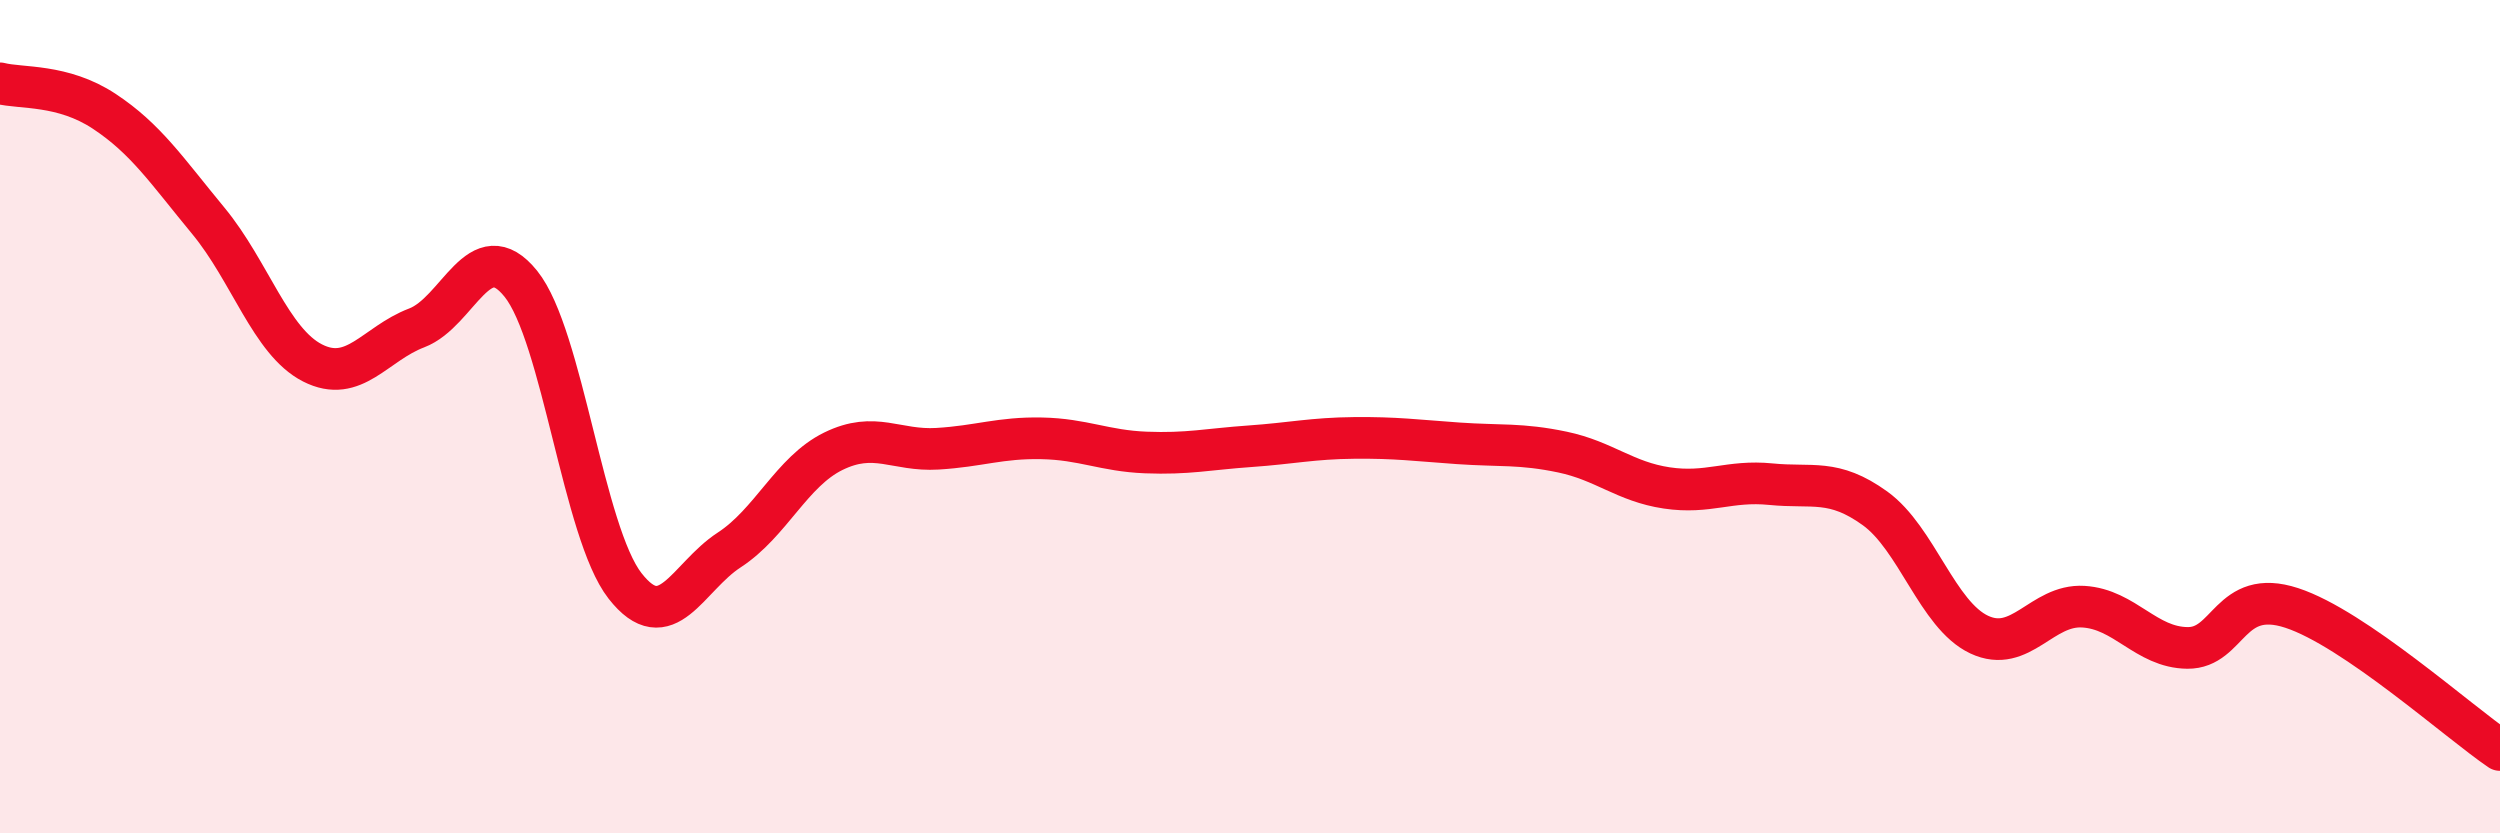
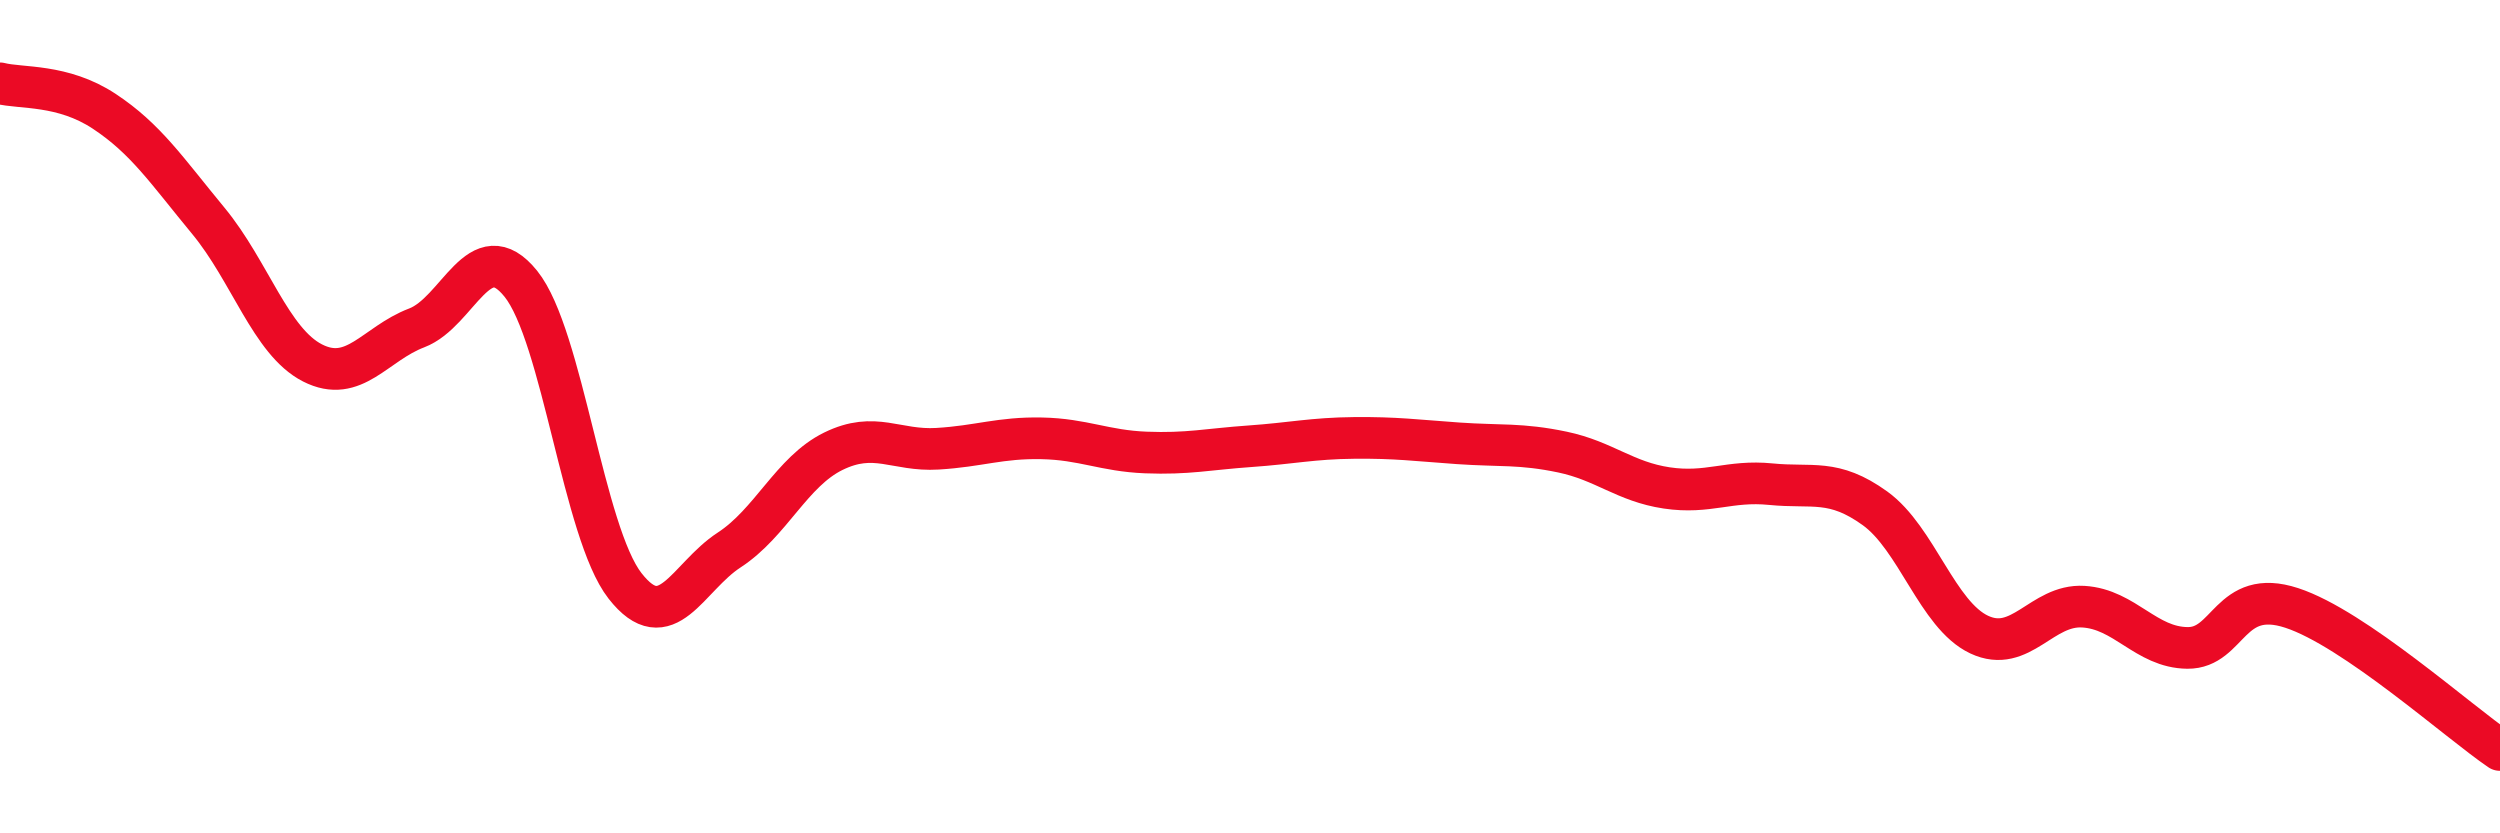
<svg xmlns="http://www.w3.org/2000/svg" width="60" height="20" viewBox="0 0 60 20">
-   <path d="M 0,2 C 0.5,2.13 1.5,2.01 2.5,2.67 C 3.5,3.33 4,4.09 5,5.3 C 6,6.51 6.5,8.2 7.5,8.71 C 8.5,9.22 9,8.25 10,7.87 C 11,7.49 11.5,5.57 12.5,6.81 C 13.5,8.05 14,12.78 15,14.06 C 16,15.34 16.5,13.85 17.5,13.2 C 18.5,12.55 19,11.32 20,10.83 C 21,10.34 21.5,10.83 22.5,10.77 C 23.5,10.71 24,10.5 25,10.52 C 26,10.54 26.5,10.82 27.5,10.86 C 28.5,10.9 29,10.78 30,10.71 C 31,10.64 31.5,10.52 32.5,10.51 C 33.5,10.5 34,10.57 35,10.64 C 36,10.71 36.5,10.64 37.5,10.85 C 38.5,11.06 39,11.56 40,11.71 C 41,11.86 41.5,11.52 42.5,11.62 C 43.5,11.72 44,11.48 45,12.2 C 46,12.92 46.5,14.76 47.5,15.23 C 48.5,15.7 49,14.5 50,14.56 C 51,14.62 51.5,15.54 52.5,15.55 C 53.5,15.56 53.5,14.1 55,14.59 C 56.5,15.08 59,17.32 60,18L60 20L0 20Z" fill="#EB0A25" opacity="0.1" stroke-linecap="round" stroke-linejoin="round" />
  <path d="M 0,2 C 0.5,2.13 1.5,2.01 2.5,2.67 C 3.5,3.33 4,4.09 5,5.3 C 6,6.51 6.5,8.2 7.5,8.71 C 8.5,9.22 9,8.25 10,7.87 C 11,7.49 11.5,5.57 12.5,6.81 C 13.5,8.05 14,12.78 15,14.06 C 16,15.34 16.5,13.85 17.5,13.2 C 18.5,12.55 19,11.32 20,10.83 C 21,10.34 21.5,10.83 22.5,10.77 C 23.5,10.71 24,10.5 25,10.52 C 26,10.54 26.5,10.82 27.5,10.86 C 28.5,10.9 29,10.78 30,10.71 C 31,10.64 31.5,10.52 32.5,10.51 C 33.5,10.5 34,10.57 35,10.64 C 36,10.71 36.5,10.64 37.5,10.85 C 38.5,11.06 39,11.56 40,11.71 C 41,11.86 41.5,11.52 42.5,11.62 C 43.5,11.72 44,11.48 45,12.2 C 46,12.92 46.5,14.76 47.5,15.23 C 48.5,15.7 49,14.5 50,14.56 C 51,14.62 51.5,15.54 52.5,15.55 C 53.5,15.56 53.5,14.1 55,14.59 C 56.5,15.08 59,17.32 60,18" stroke="#EB0A25" stroke-width="1" fill="none" stroke-linecap="round" stroke-linejoin="round" />
</svg>